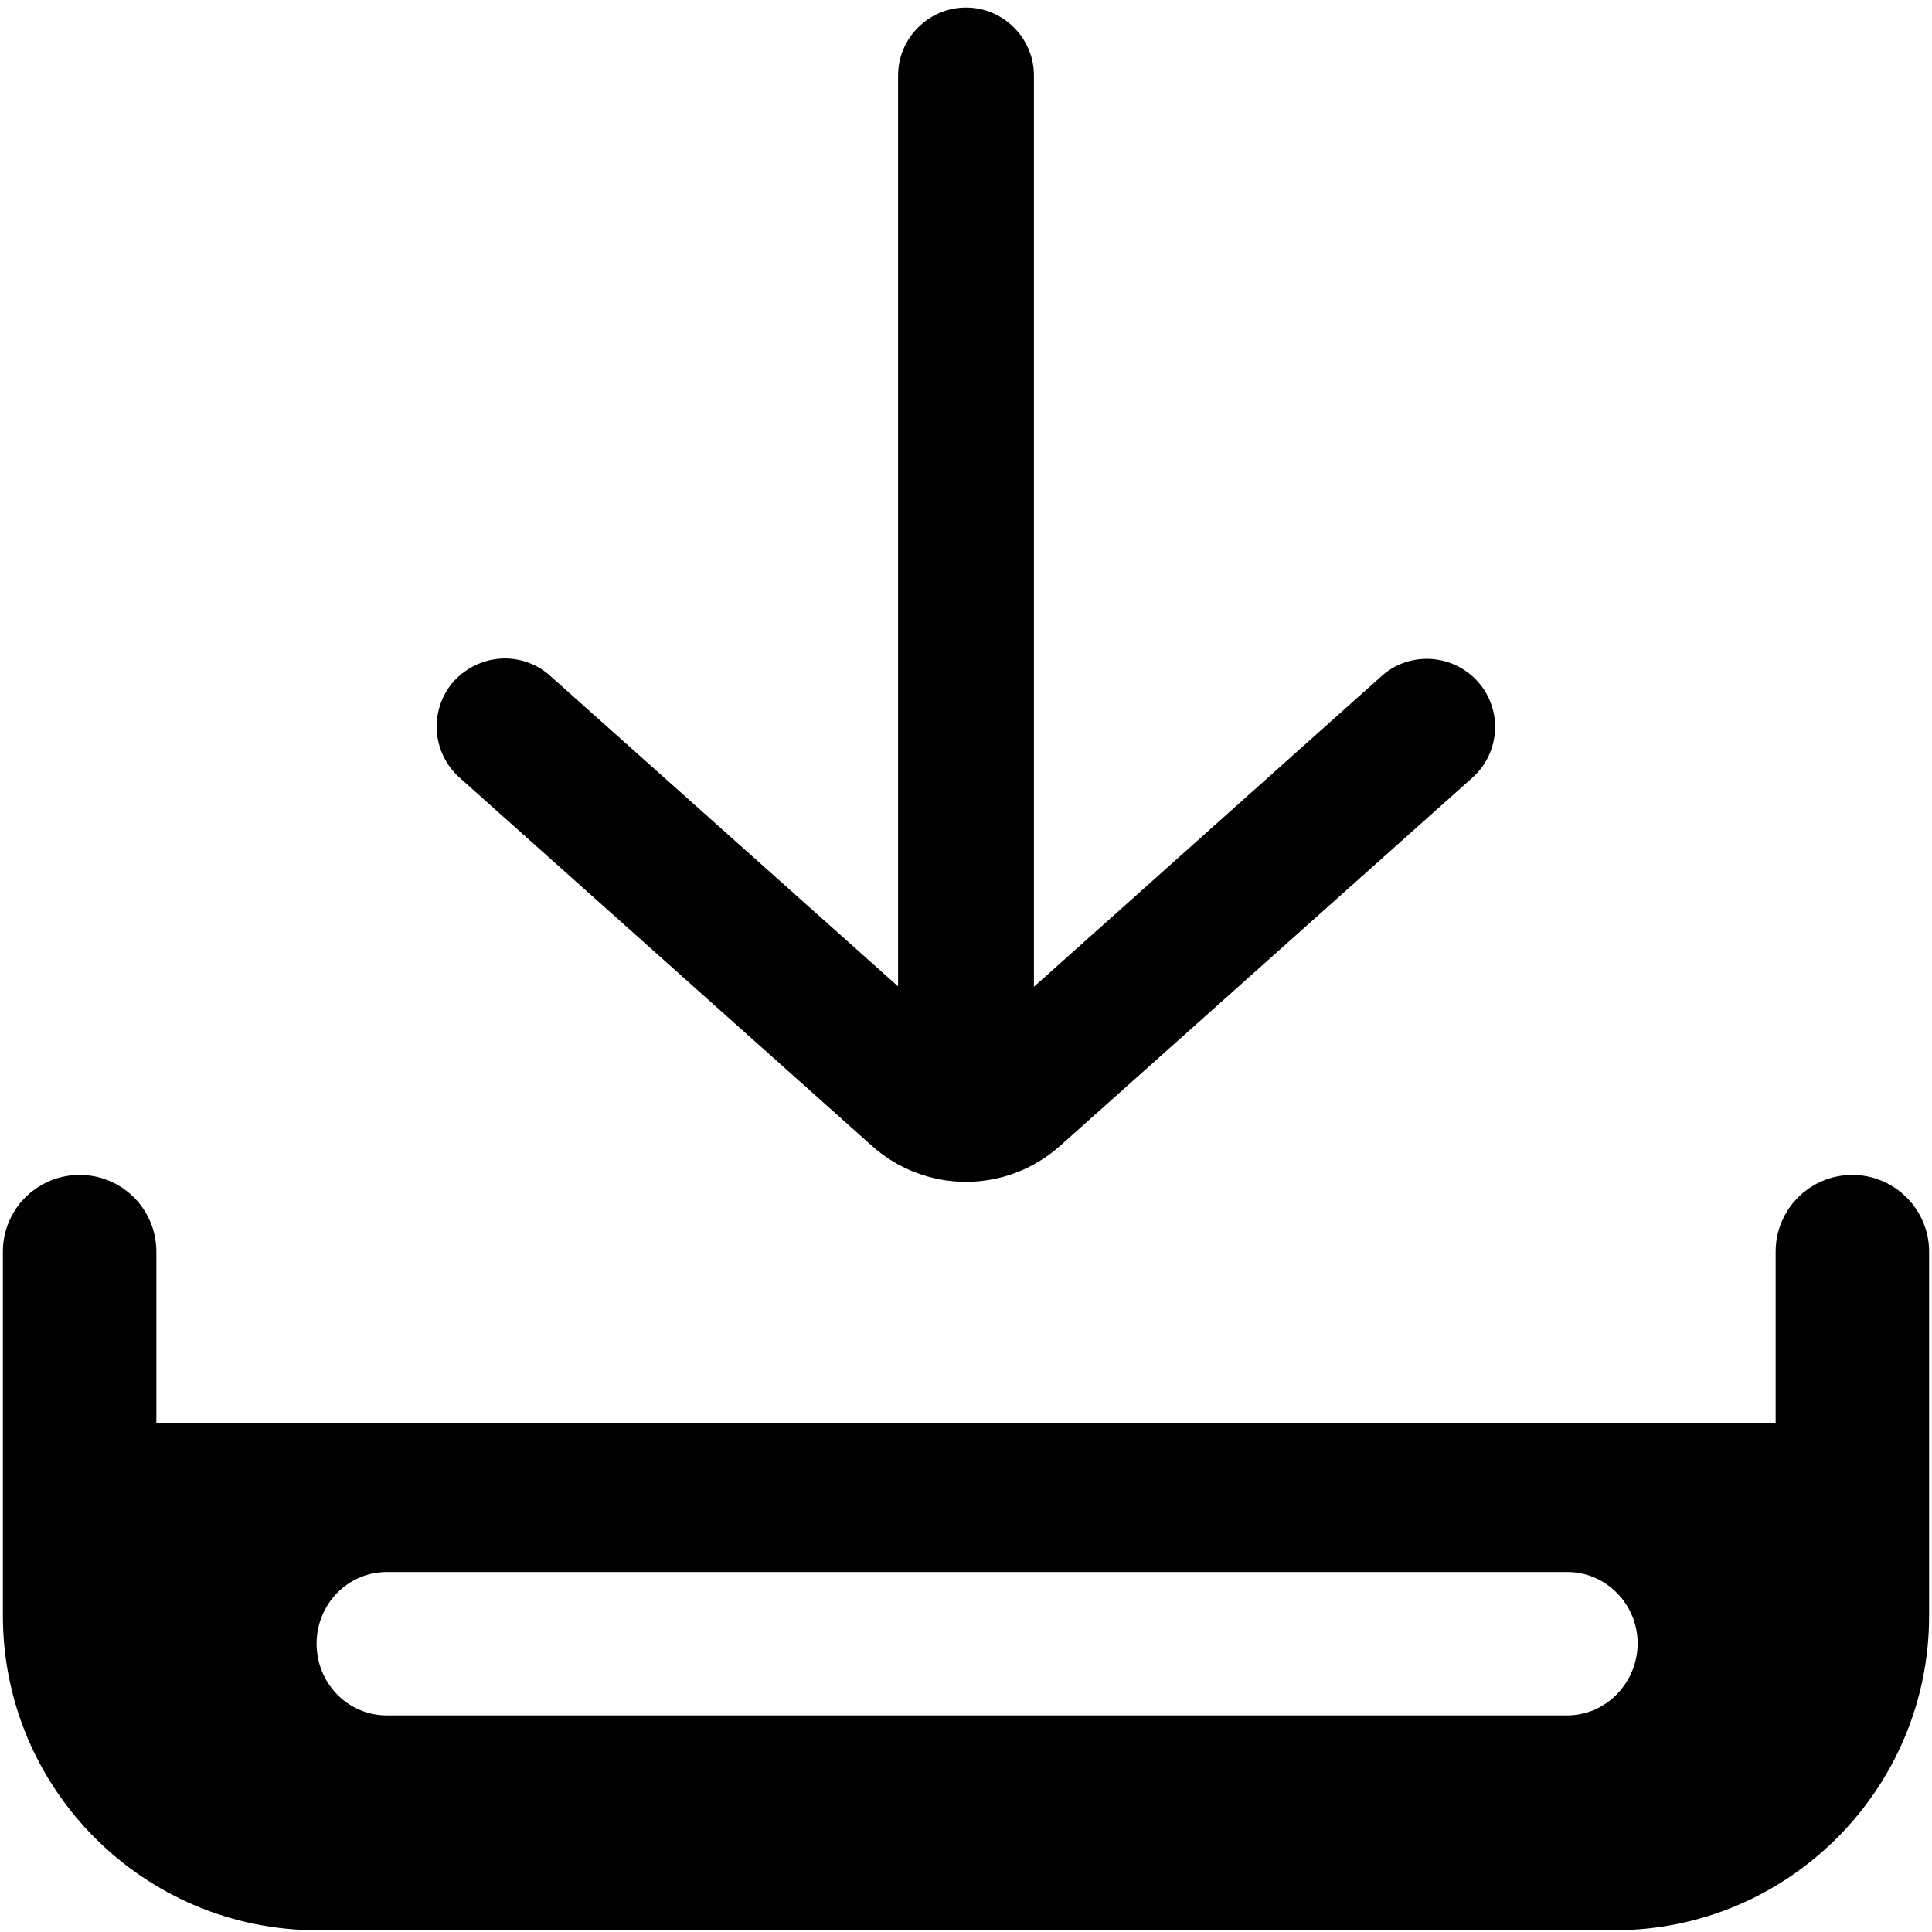
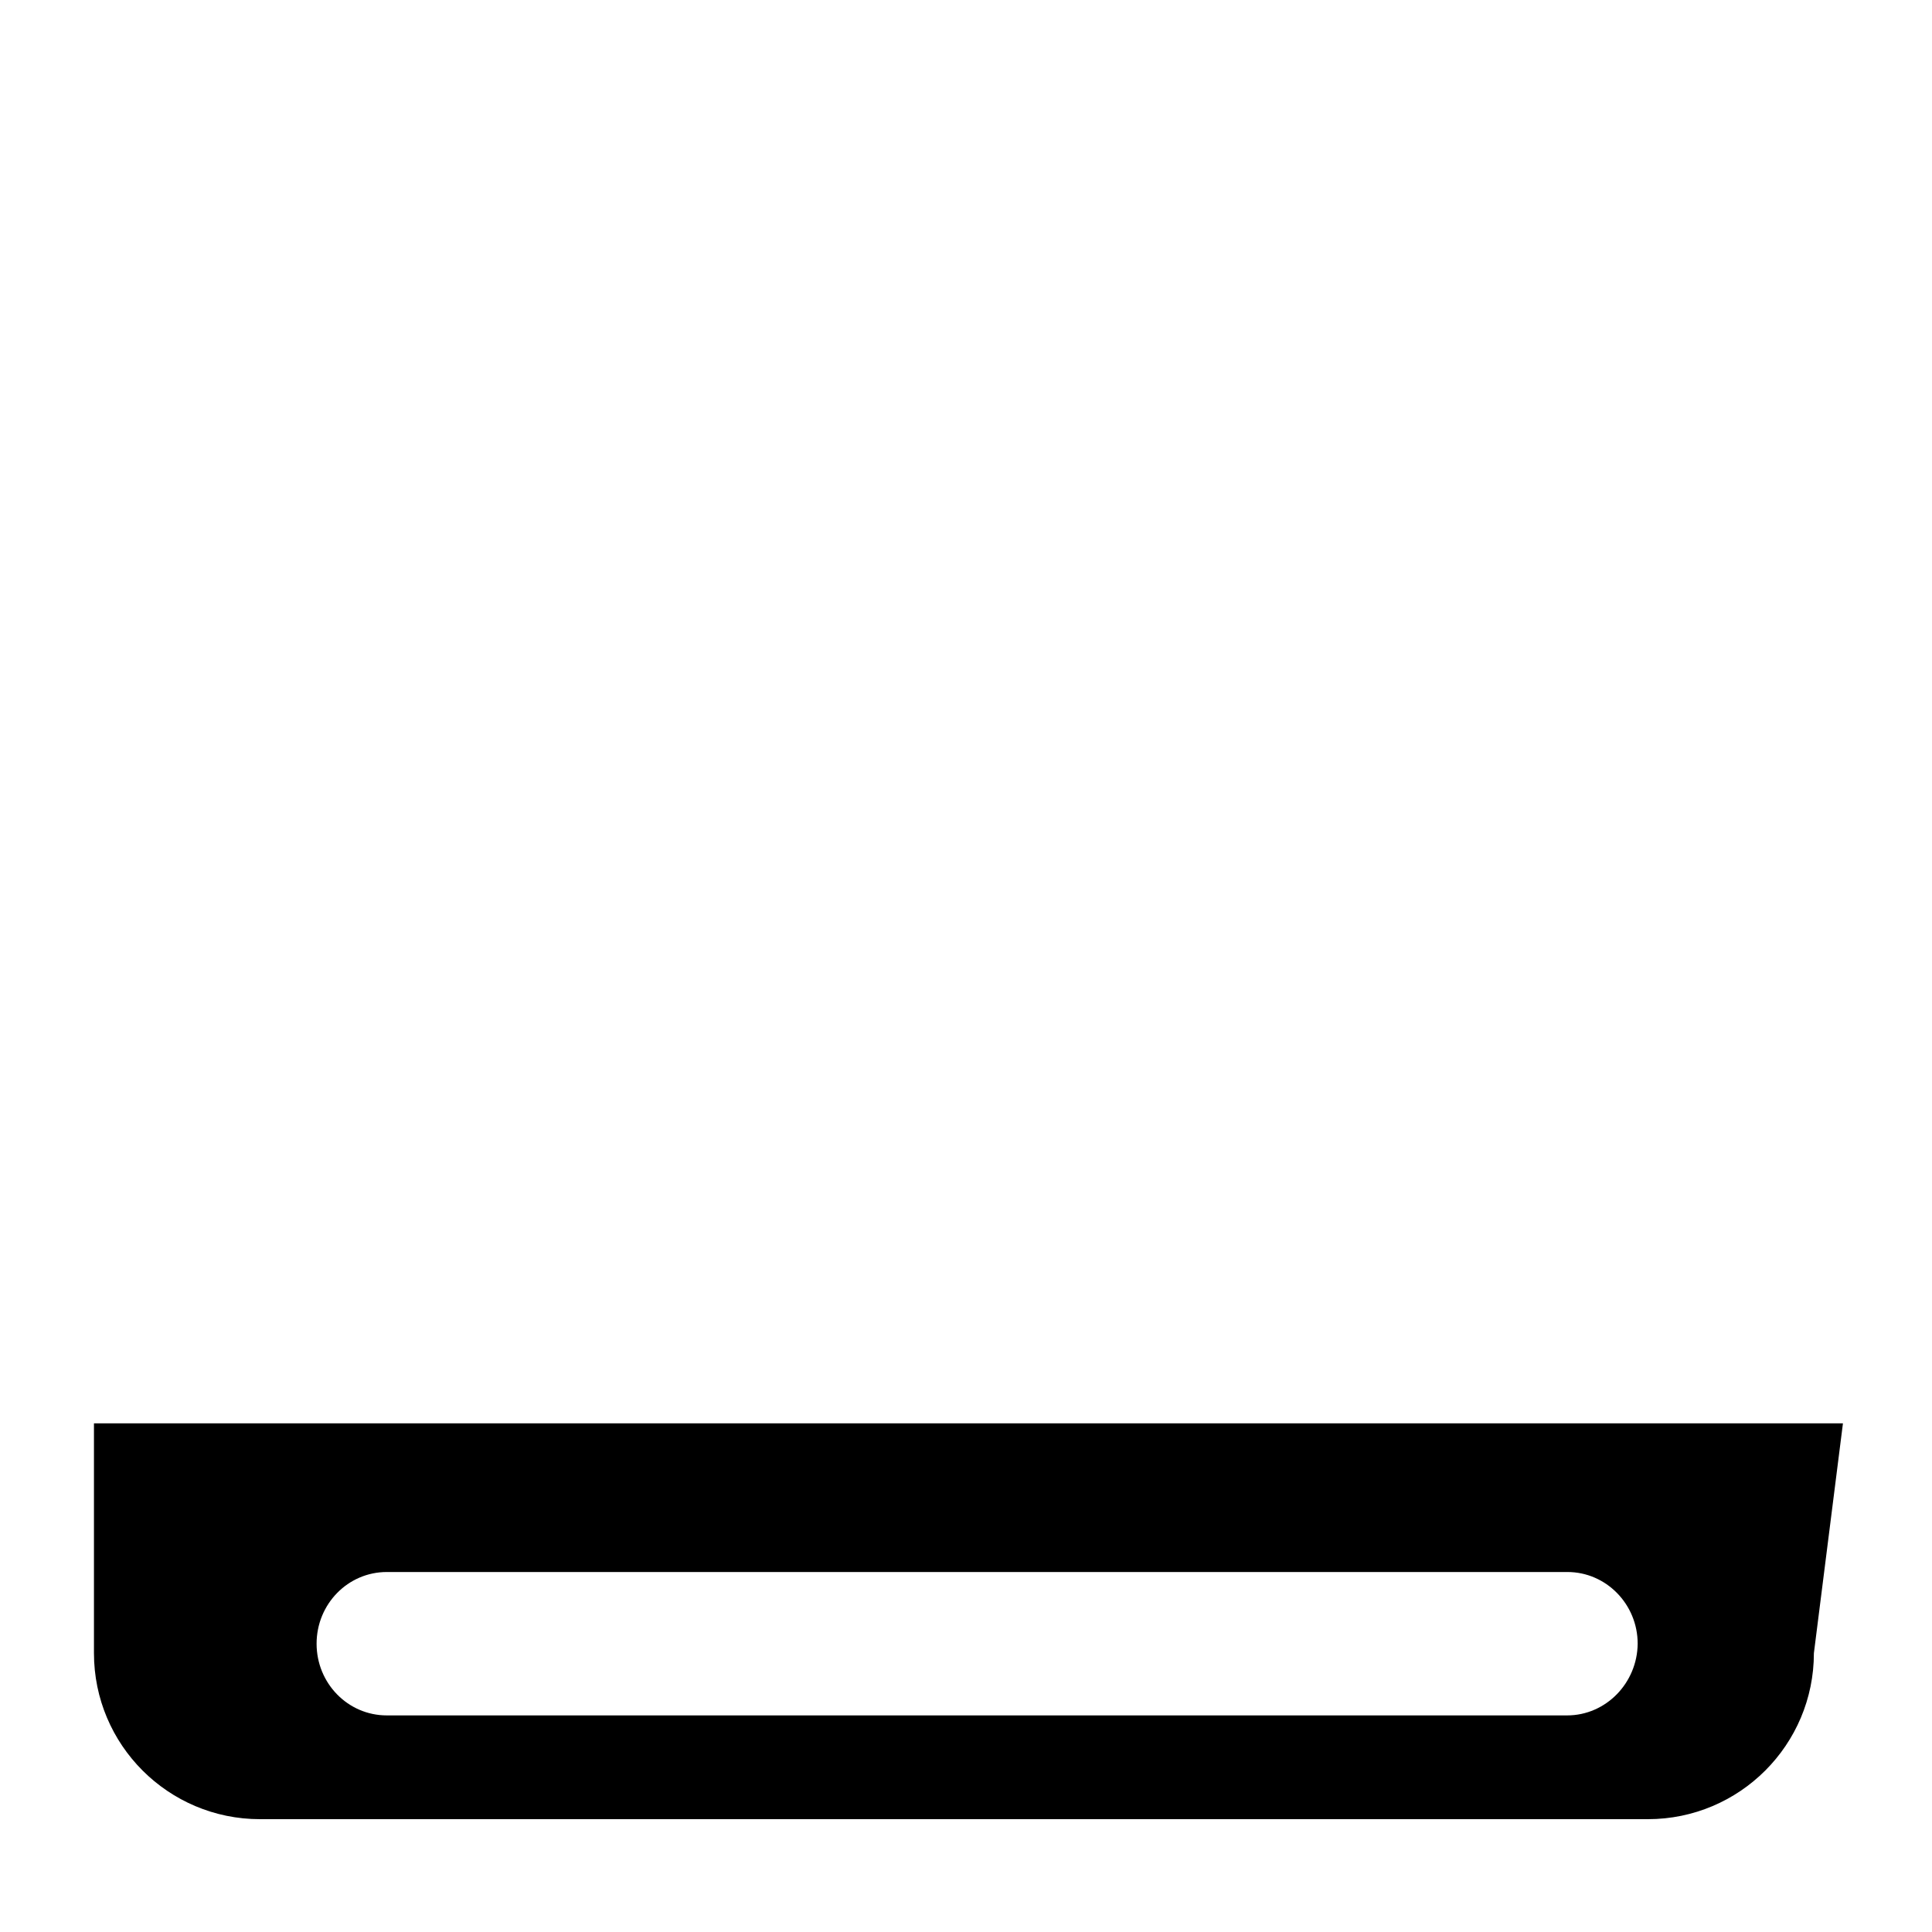
<svg xmlns="http://www.w3.org/2000/svg" version="1.1" id="Layer_1" x="0px" y="0px" viewBox="0 0 512 512" style="enable-background:new 0 0 512 512;" xml:space="preserve">
  <style type="text/css">
	.st0{stroke:#000000;stroke-width:15.469;stroke-miterlimit:10;}
</style>
  <g>
    <g>
-       <path class="st0" d="M490.9,319.1c-7,0-12.6,5.6-12.6,12.6v96.5c0,27.8-22.6,50.4-50.4,50.4H84.1c-27.8,0-50.4-22.6-50.4-50.4    v-96.5c0-7-5.6-12.6-12.6-12.6s-12.6,5.6-12.6,12.6v96.5c0,41.7,33.9,75.6,75.6,75.6h343.8c41.7,0,75.6-33.9,75.6-75.6v-96.5    C503.5,324.8,497.9,319.1,490.9,319.1z" />
-     </g>
+       </g>
  </g>
  <path d="M24.9,377.2v60.9c0,24.3,19.7,44,44,44h367.8c24.3,0,44-19.7,44-44l7.7-60.9H24.9z M415.3,454.6H102.5  c-10.3,0-18.6-8.5-18.6-19c0-10.5,8.3-19,18.6-19h312.9c10.2,0,18.6,8.5,18.6,19C433.9,446,425.6,454.6,415.3,454.6z" />
  <g>
    <g>
      <g>
-         <path d="M256,310.7c-8.6,0-16.9-3.2-23.4-8.9l-109.2-97.5c-6.4-5.7-6.9-15.5-1.2-21.9c2.9-3.3,7.2-5.2,11.6-5.2     c3.8,0,7.5,1.4,10.3,3.9l96.3,86V20c0-8.6,7-15.5,15.5-15.5s15.5,7,15.5,15.5v247l96.3-86c2.9-2.5,6.5-3.9,10.3-3.9     c4.4,0,8.6,1.9,11.6,5.2c2.8,3.1,4.2,7.1,3.9,11.2c-0.2,4.1-2.1,7.9-5.2,10.7l-109.2,97.5C272.9,307.5,264.6,310.7,256,310.7z" />
-         <path d="M256,7c7.2,0,13,5.8,13,13v252.6l100.5-89.8c2.5-2.2,5.6-3.3,8.7-3.3c3.6,0,7.2,1.5,9.7,4.4c4.8,5.4,4.3,13.6-1,18.4     l-109.2,97.5c-6.2,5.5-13.9,8.3-21.7,8.3c-7.8,0-15.5-2.8-21.7-8.3l-109.2-97.5c-5.4-4.8-5.8-13-1-18.4c2.6-2.9,6.1-4.4,9.7-4.4     c3.1,0,6.2,1.1,8.7,3.3L243,272.7V20C243,12.8,248.8,7,256,7 M256,2c-9.9,0-18,8.1-18,18v241.4l-92.2-82.3c-3.3-3-7.6-4.6-12-4.6     c-5.1,0-10,2.2-13.5,6c-6.6,7.4-6,18.8,1.4,25.5L231,303.6c6.9,6.2,15.8,9.6,25,9.6c9.2,0,18.1-3.4,25-9.6l109.2-97.5     c7.4-6.6,8.1-18.1,1.4-25.5c-3.4-3.8-8.3-6-13.5-6c-4.4,0-8.7,1.6-12,4.6L274,261.5V20C274,10.1,265.9,2,256,2L256,2z" />
-       </g>
+         </g>
    </g>
  </g>
</svg>